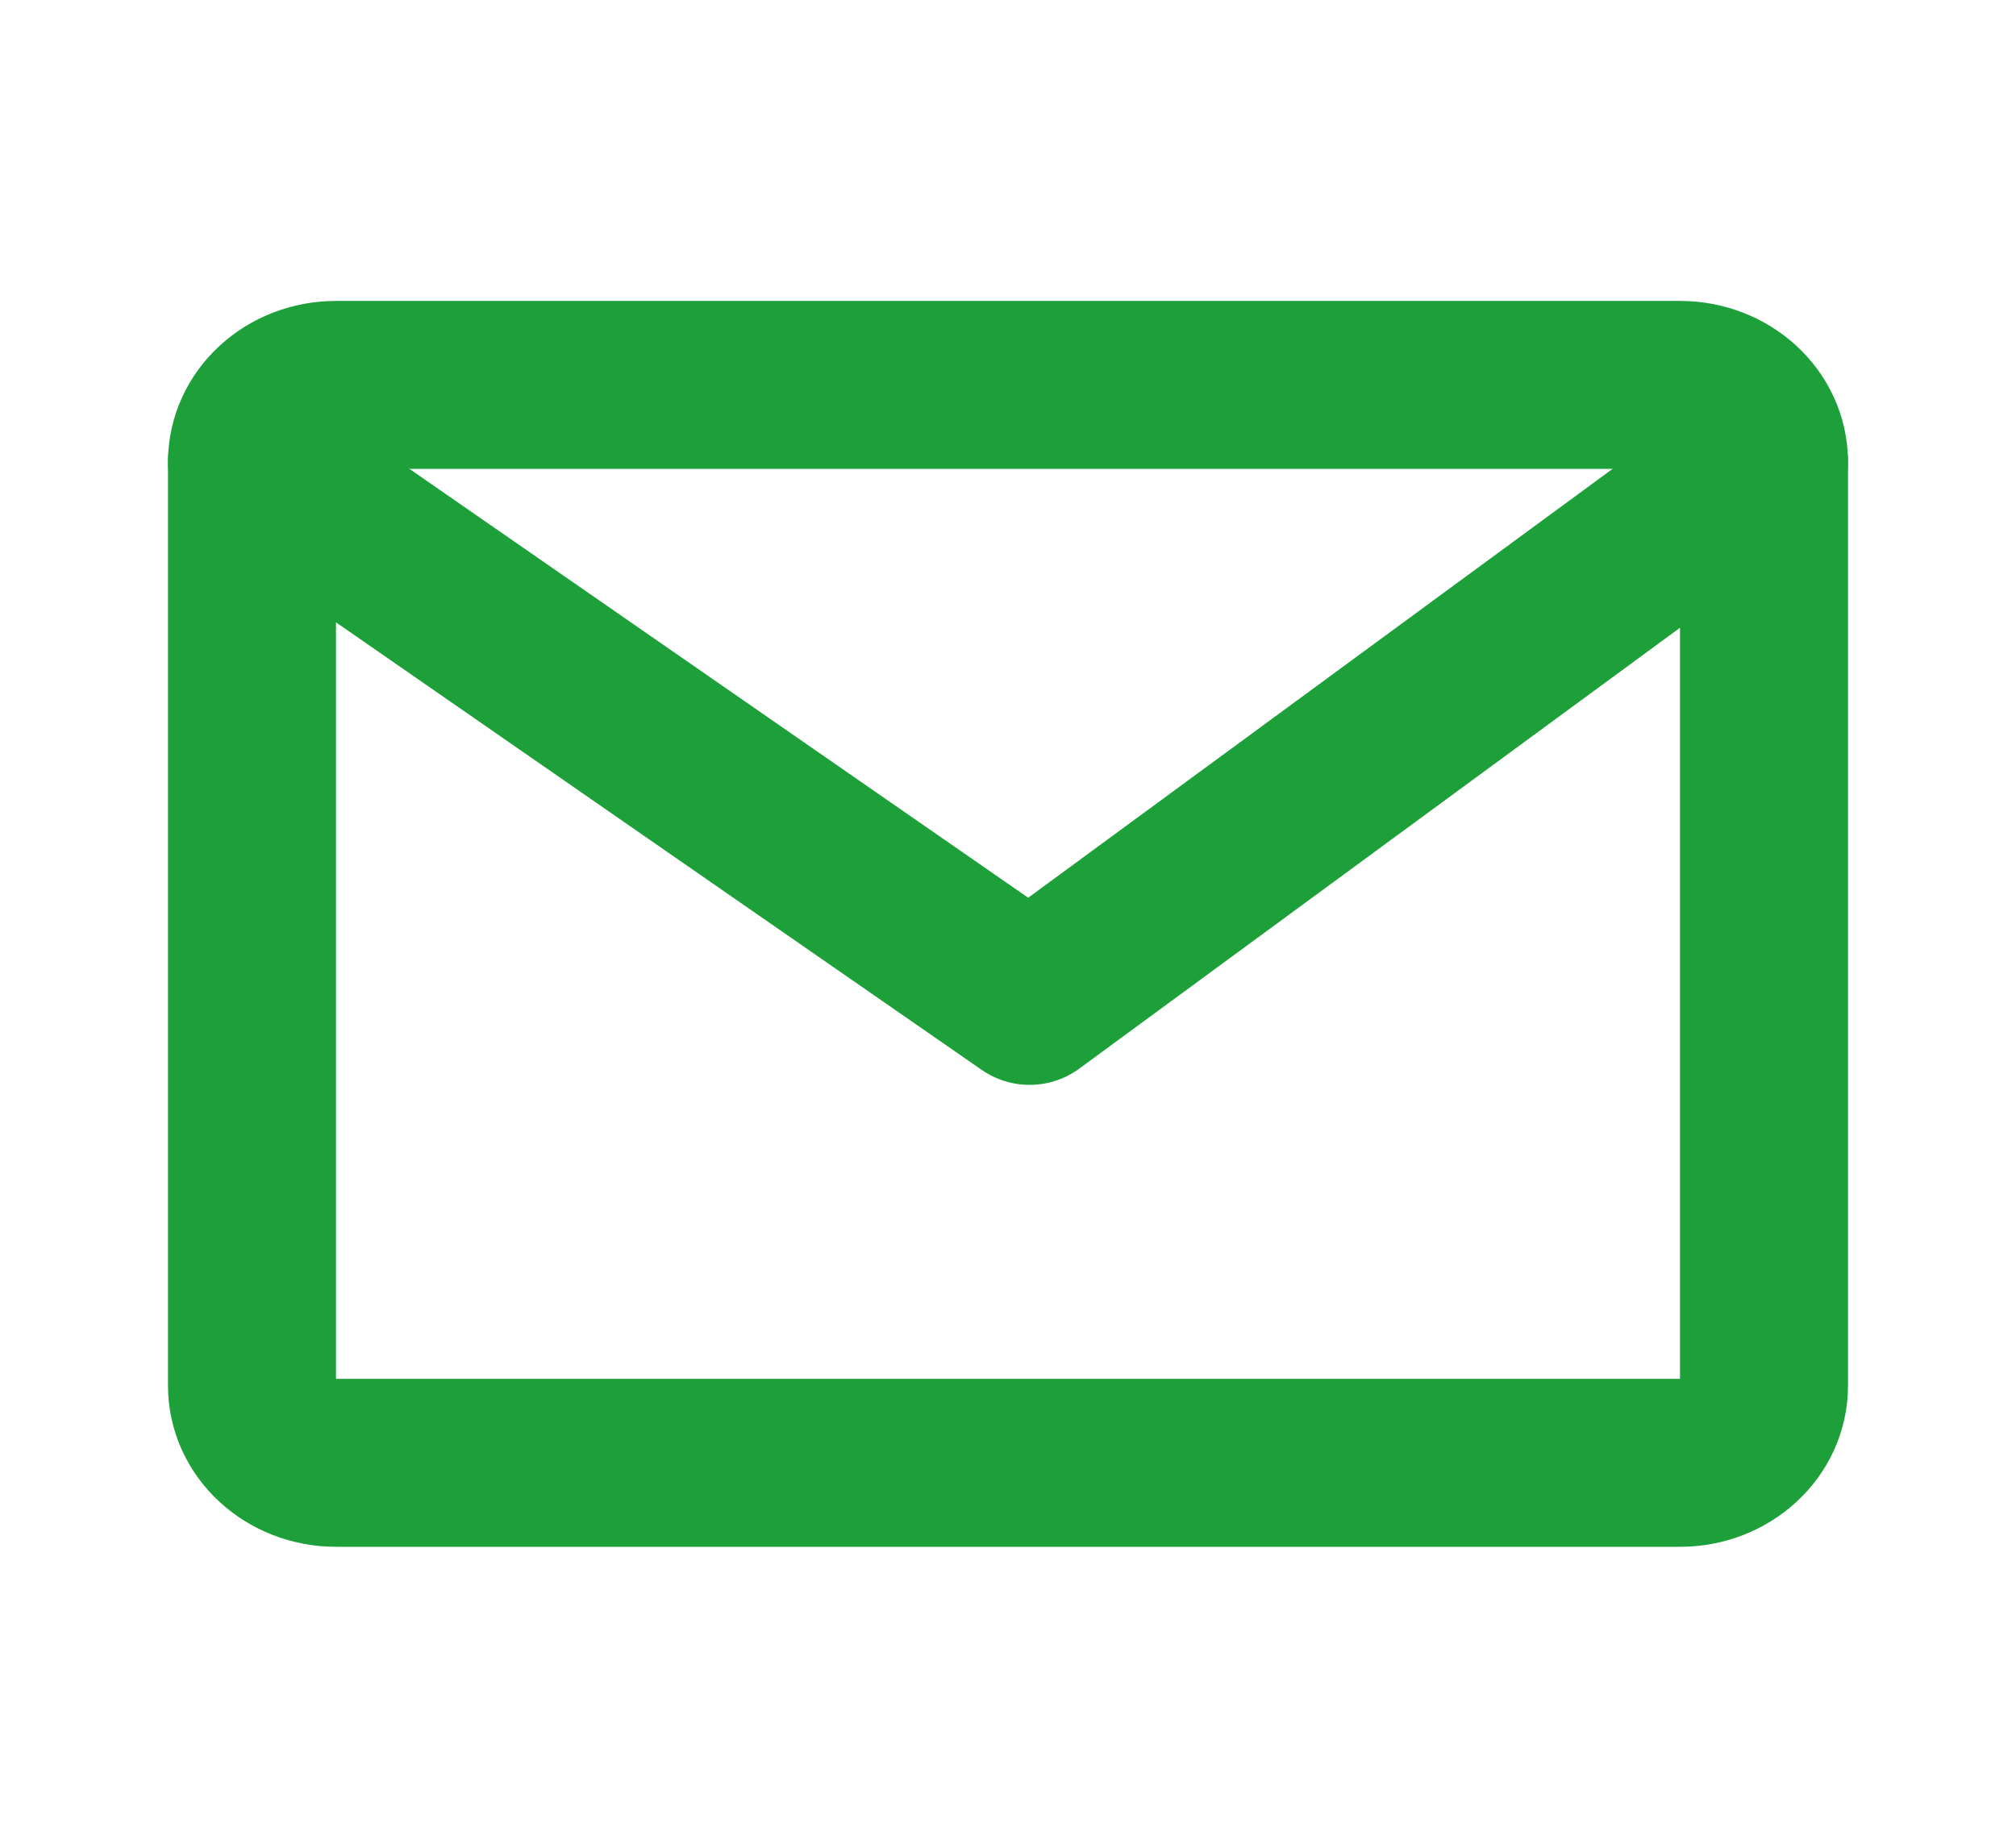
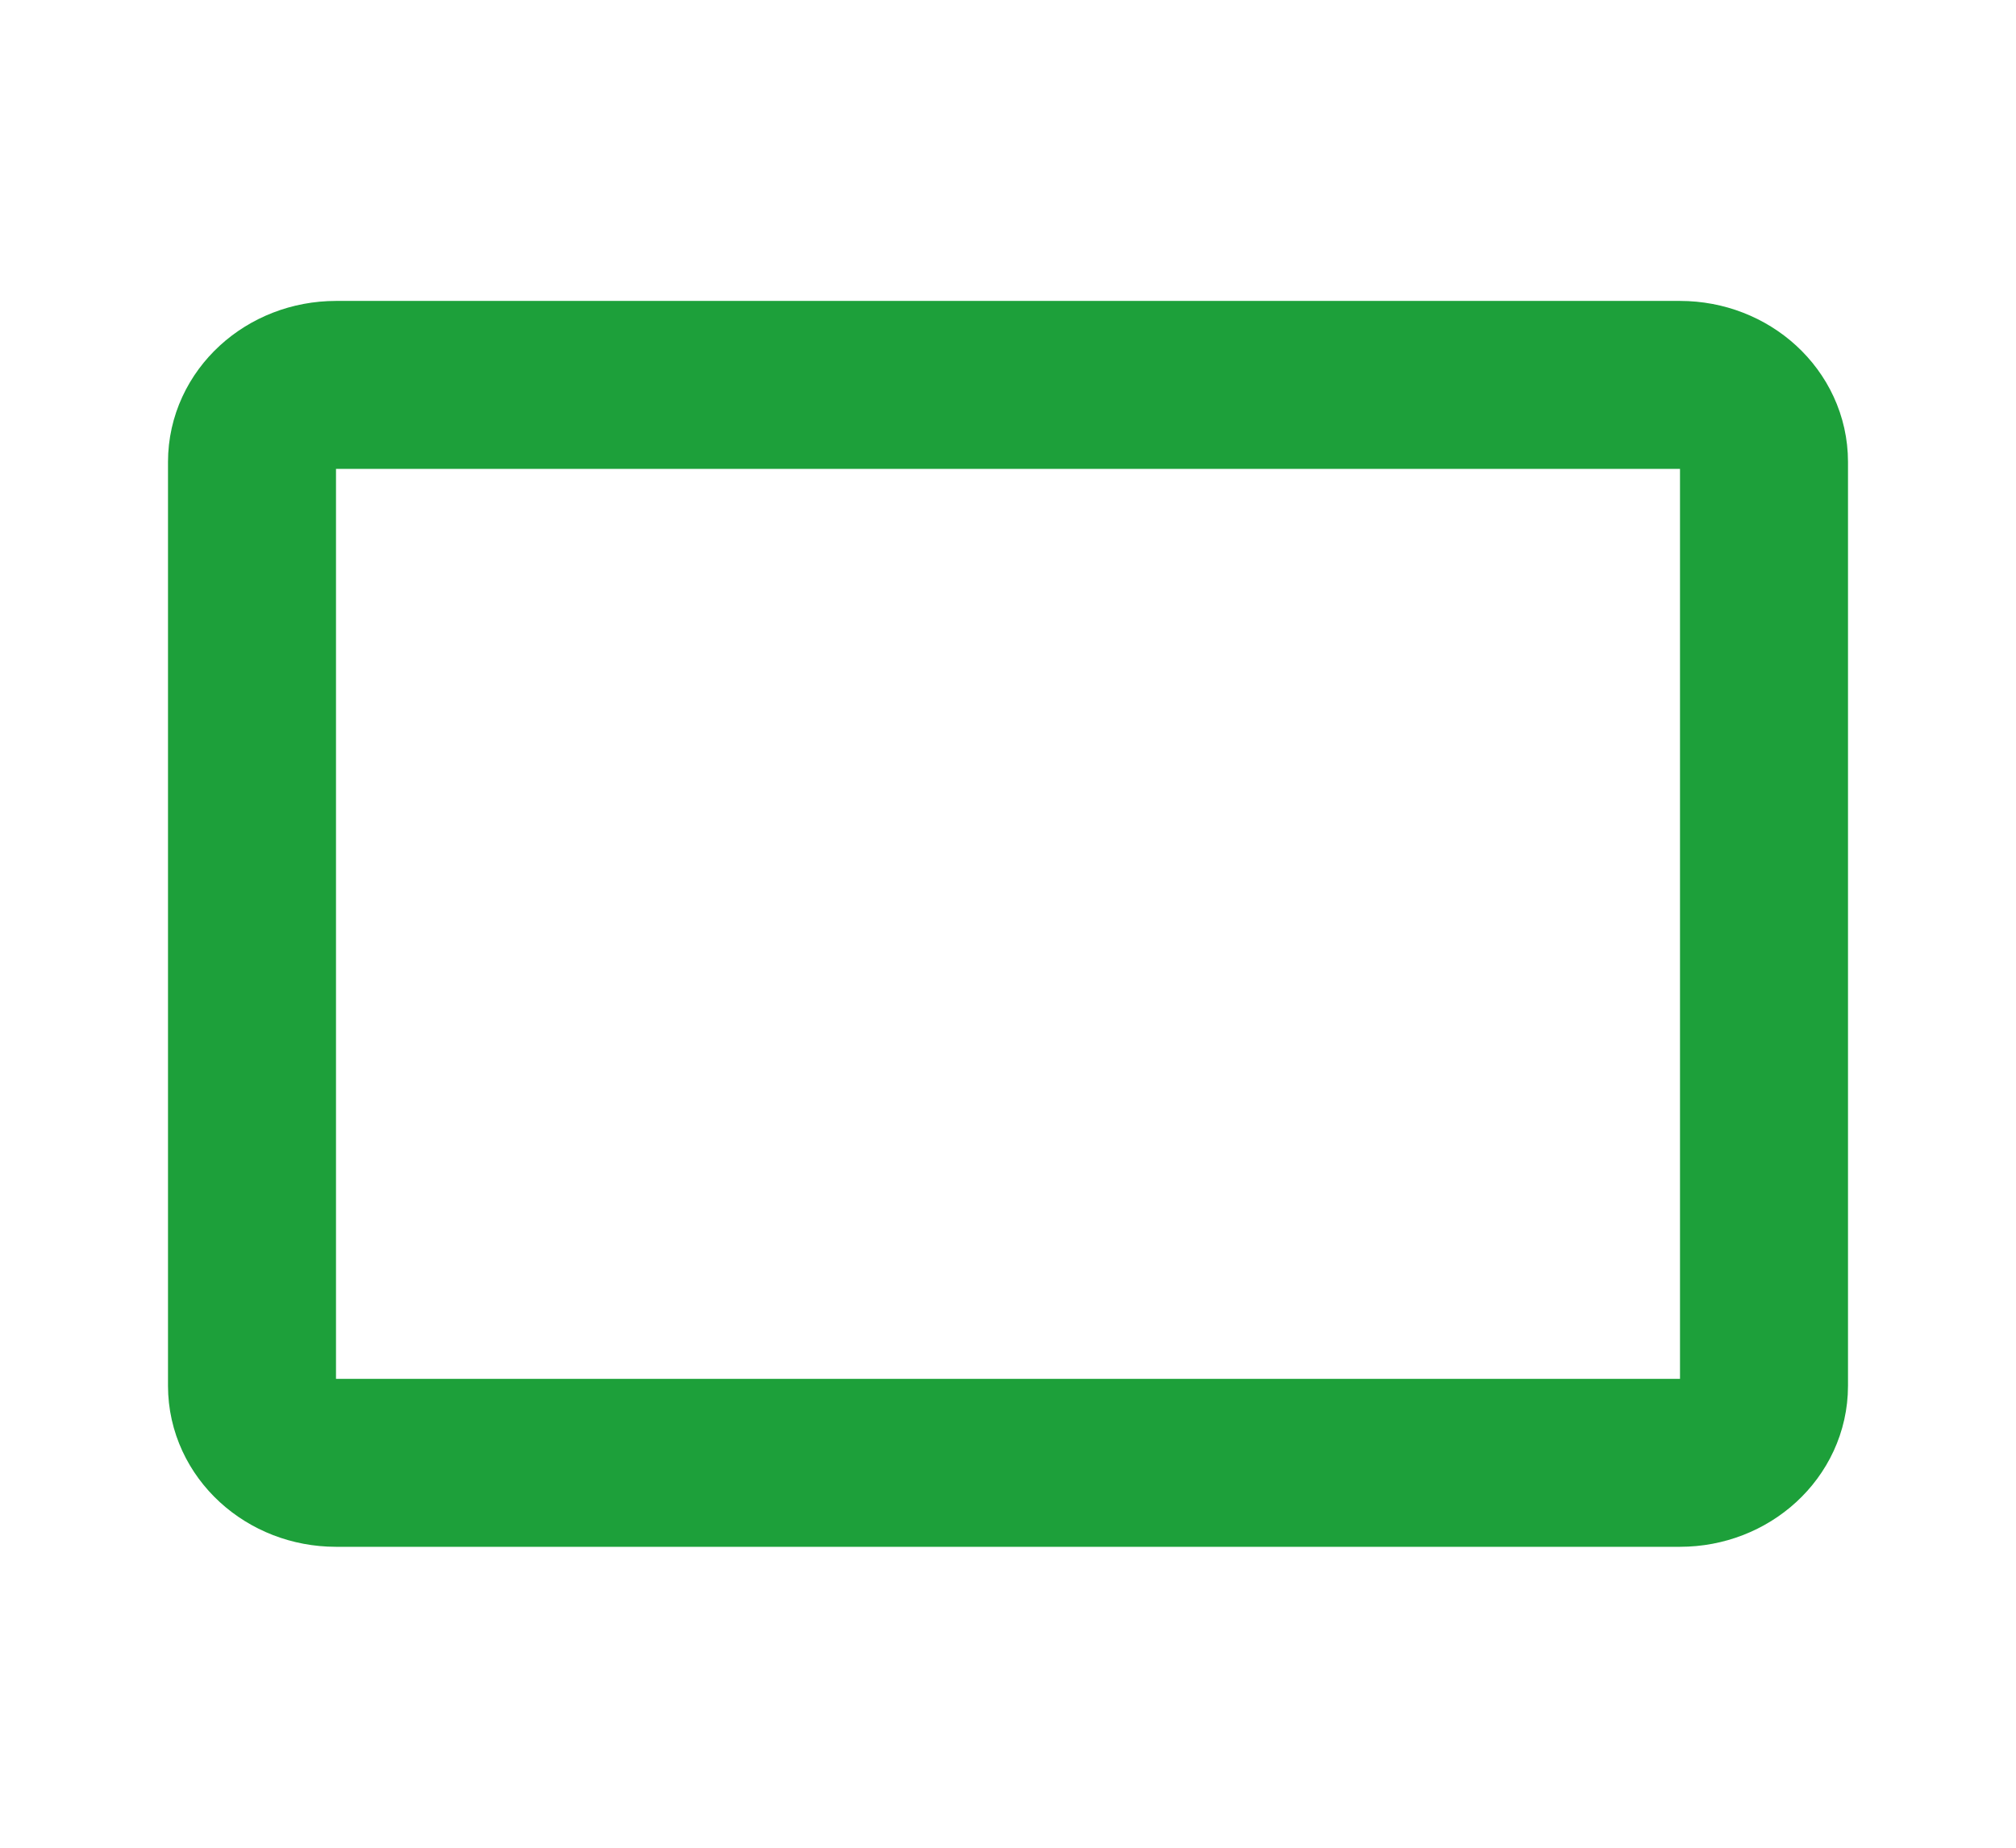
<svg xmlns="http://www.w3.org/2000/svg" width="24" height="22" viewBox="0 0 24 22" fill="none">
  <path d="M20 4.583H4C3.448 4.583 3 4.994 3 5.5V16.5C3 17.006 3.448 17.417 4 17.417H20C20.552 17.417 21 17.006 21 16.5V5.5C21 4.994 20.552 4.583 20 4.583Z" stroke="#1DA03A" stroke-width="2" stroke-linecap="round" stroke-linejoin="round" />
-   <path d="M3 5.5L12.257 11.917L21 5.5" stroke="#1DA03A" stroke-width="2" stroke-linecap="round" stroke-linejoin="round" />
</svg>